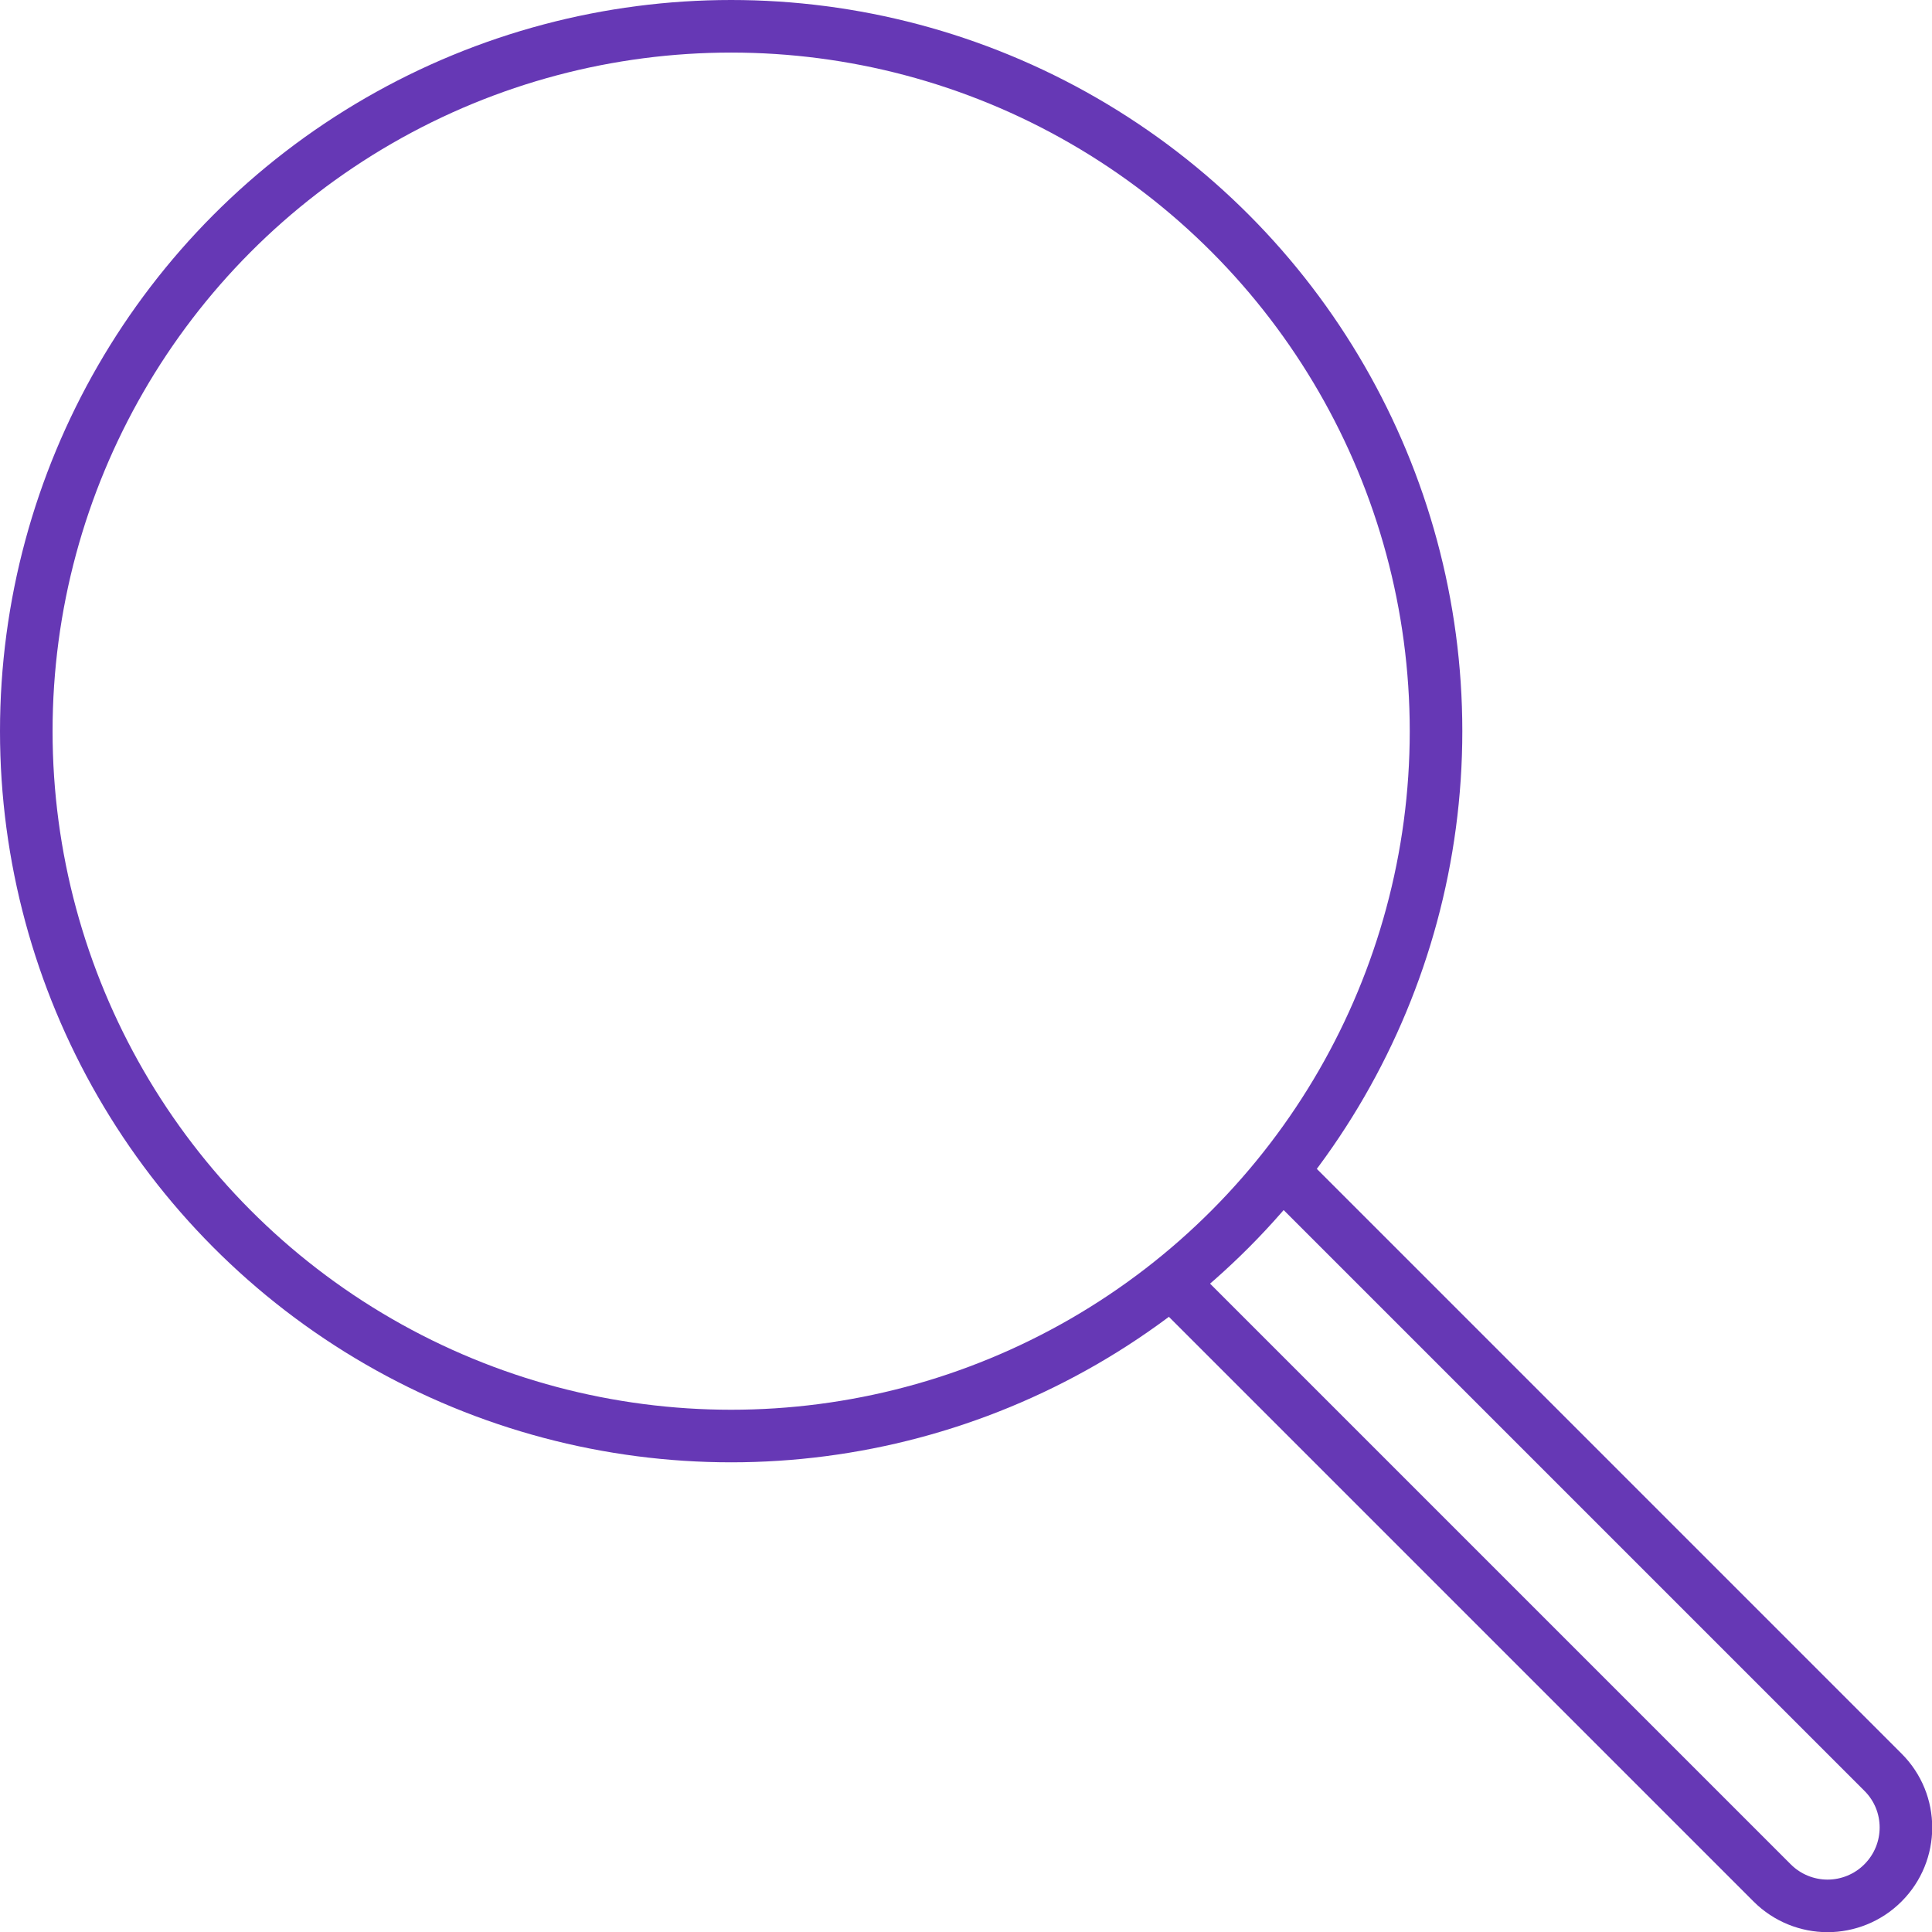
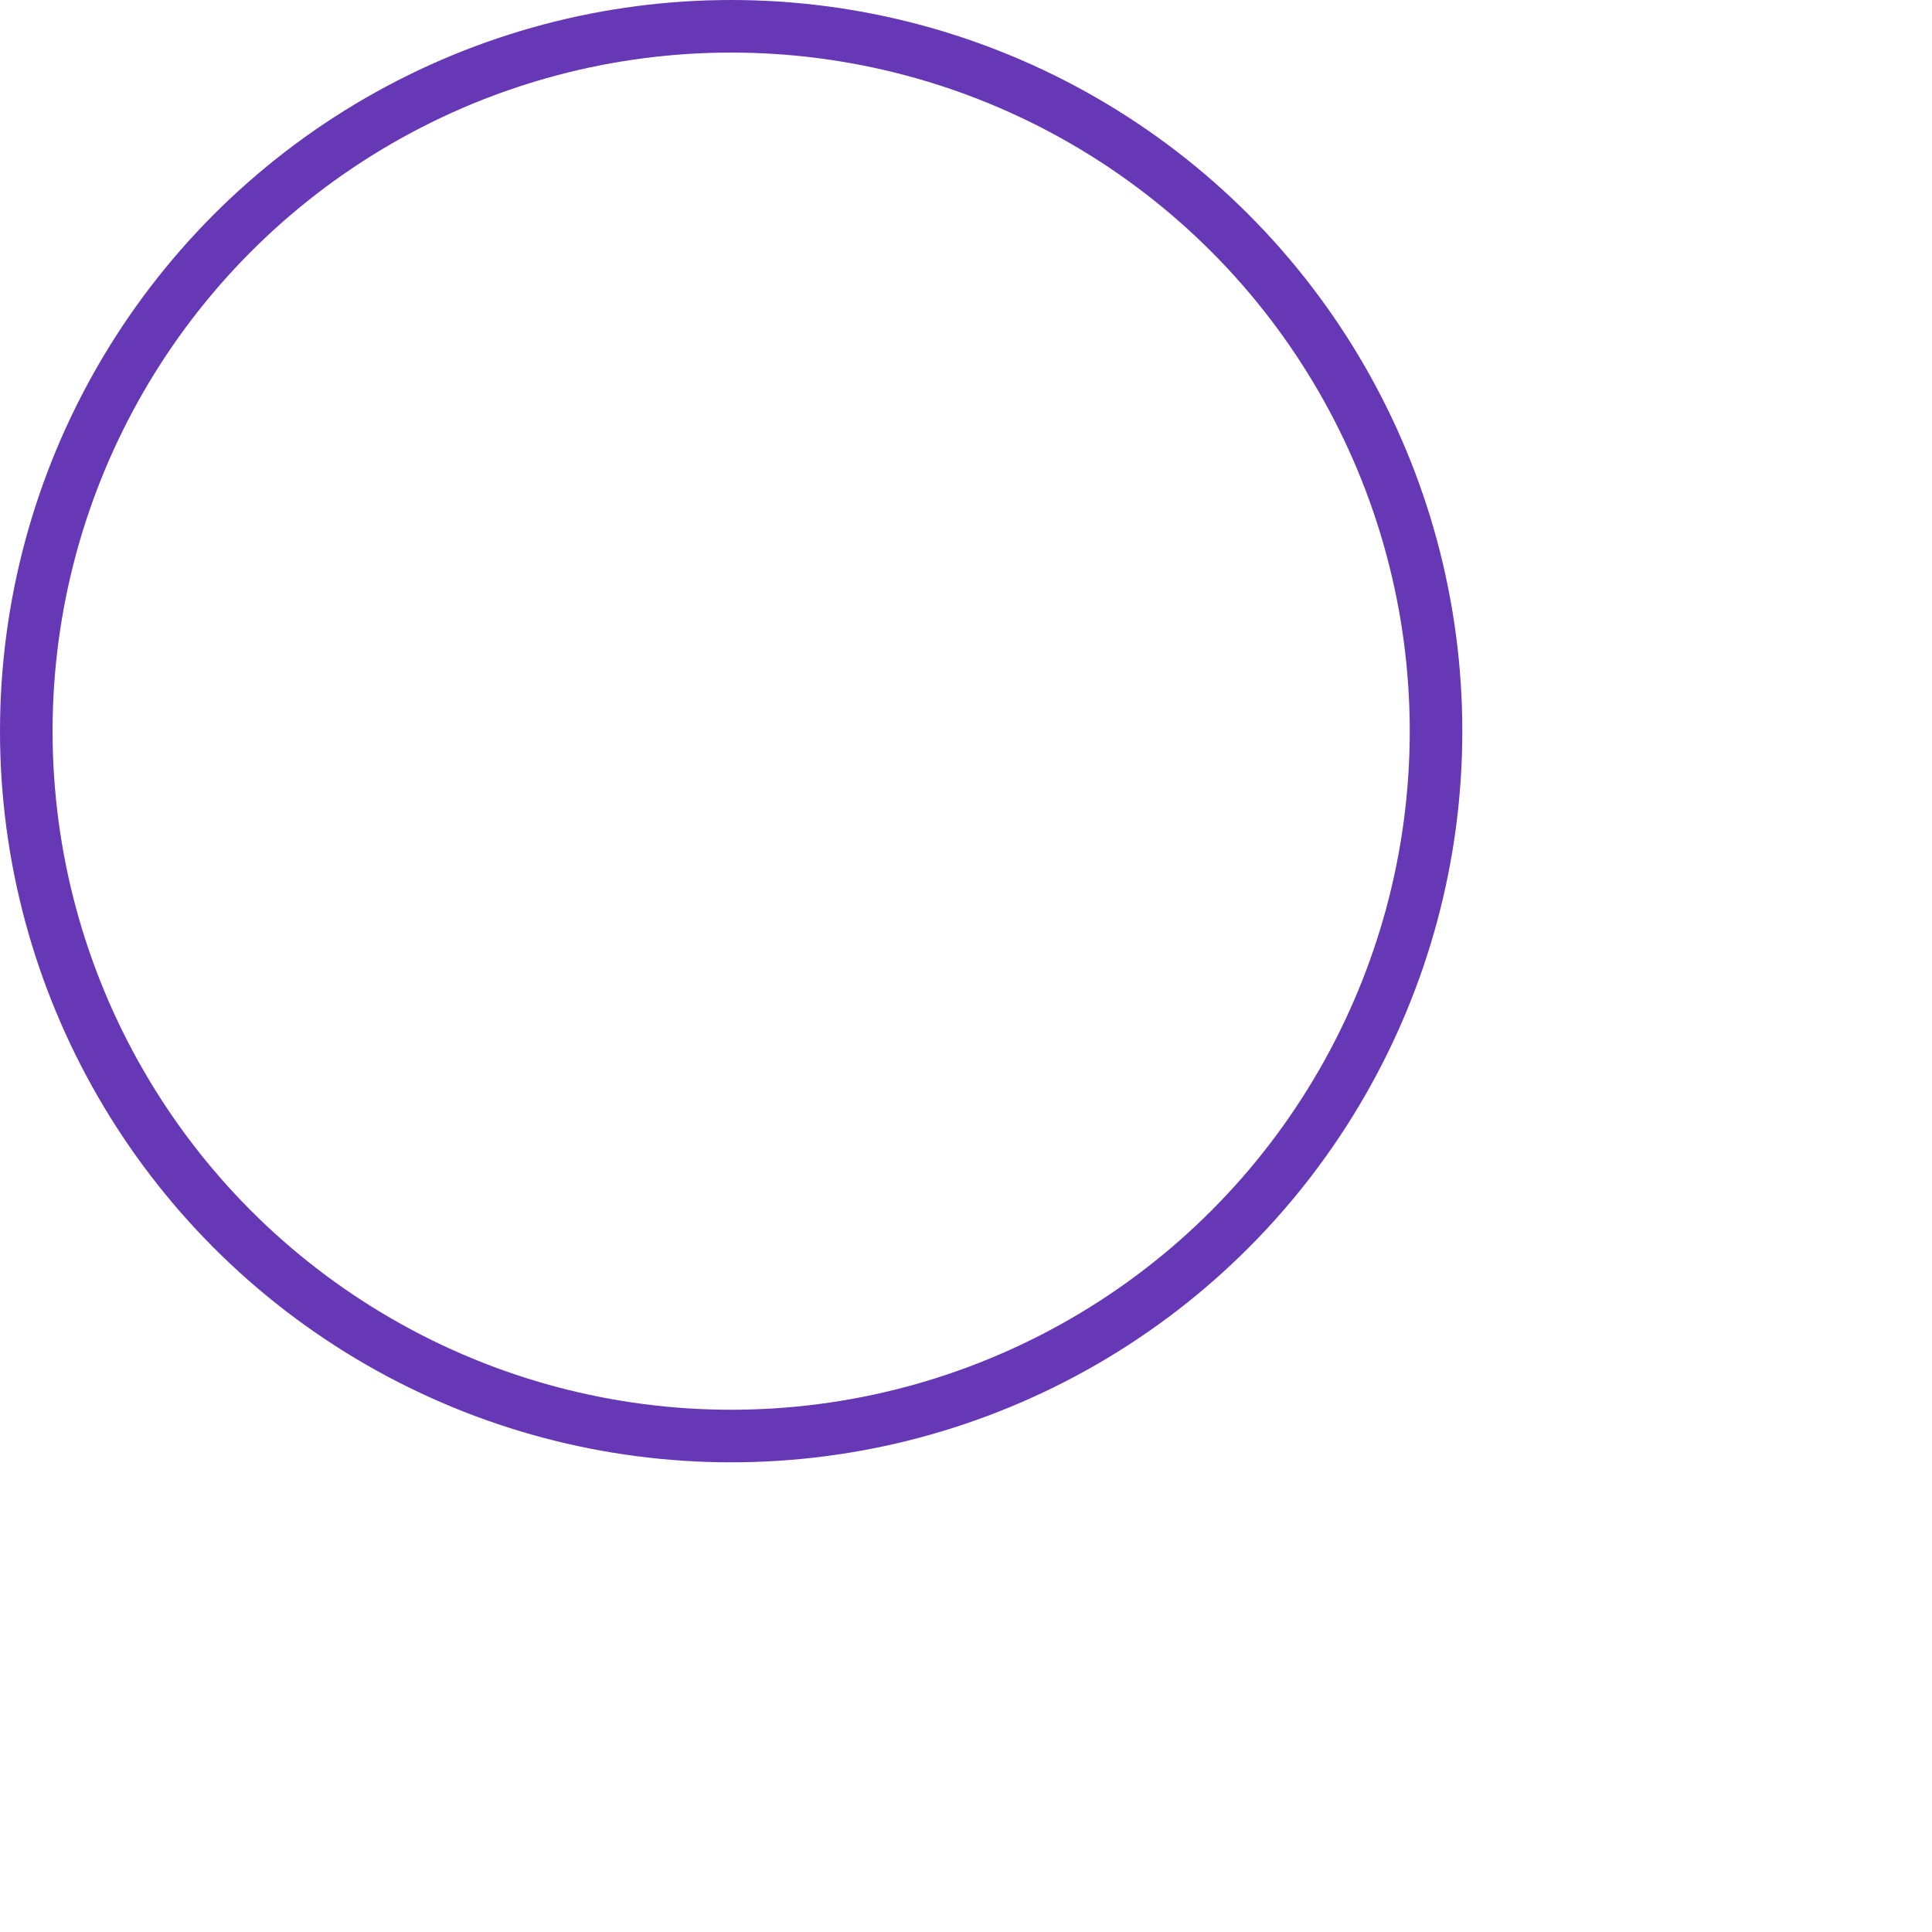
<svg xmlns="http://www.w3.org/2000/svg" version="1.1" id="Layer_1" x="0px" y="0px" viewBox="0 0 110.24 110.24" style="enable-background:new 0 0 110.24 110.24;" xml:space="preserve">
  <style type="text/css">
	.st0{fill:none;stroke:#6638B5;stroke-width:3;stroke-miterlimit:10;}
</style>
  <g>
    <circle class="st0" cx="41.72" cy="41.72" r="40.22" />
-     <path class="st0" d="M73.21,66.89l34.23,34.23c1.75,1.74,1.75,4.57,0,6.32c-0.87,0.87-2.02,1.31-3.16,1.31   c-1.14,0-2.29-0.44-3.16-1.31l-34.3-34.3" />
  </g>
</svg>